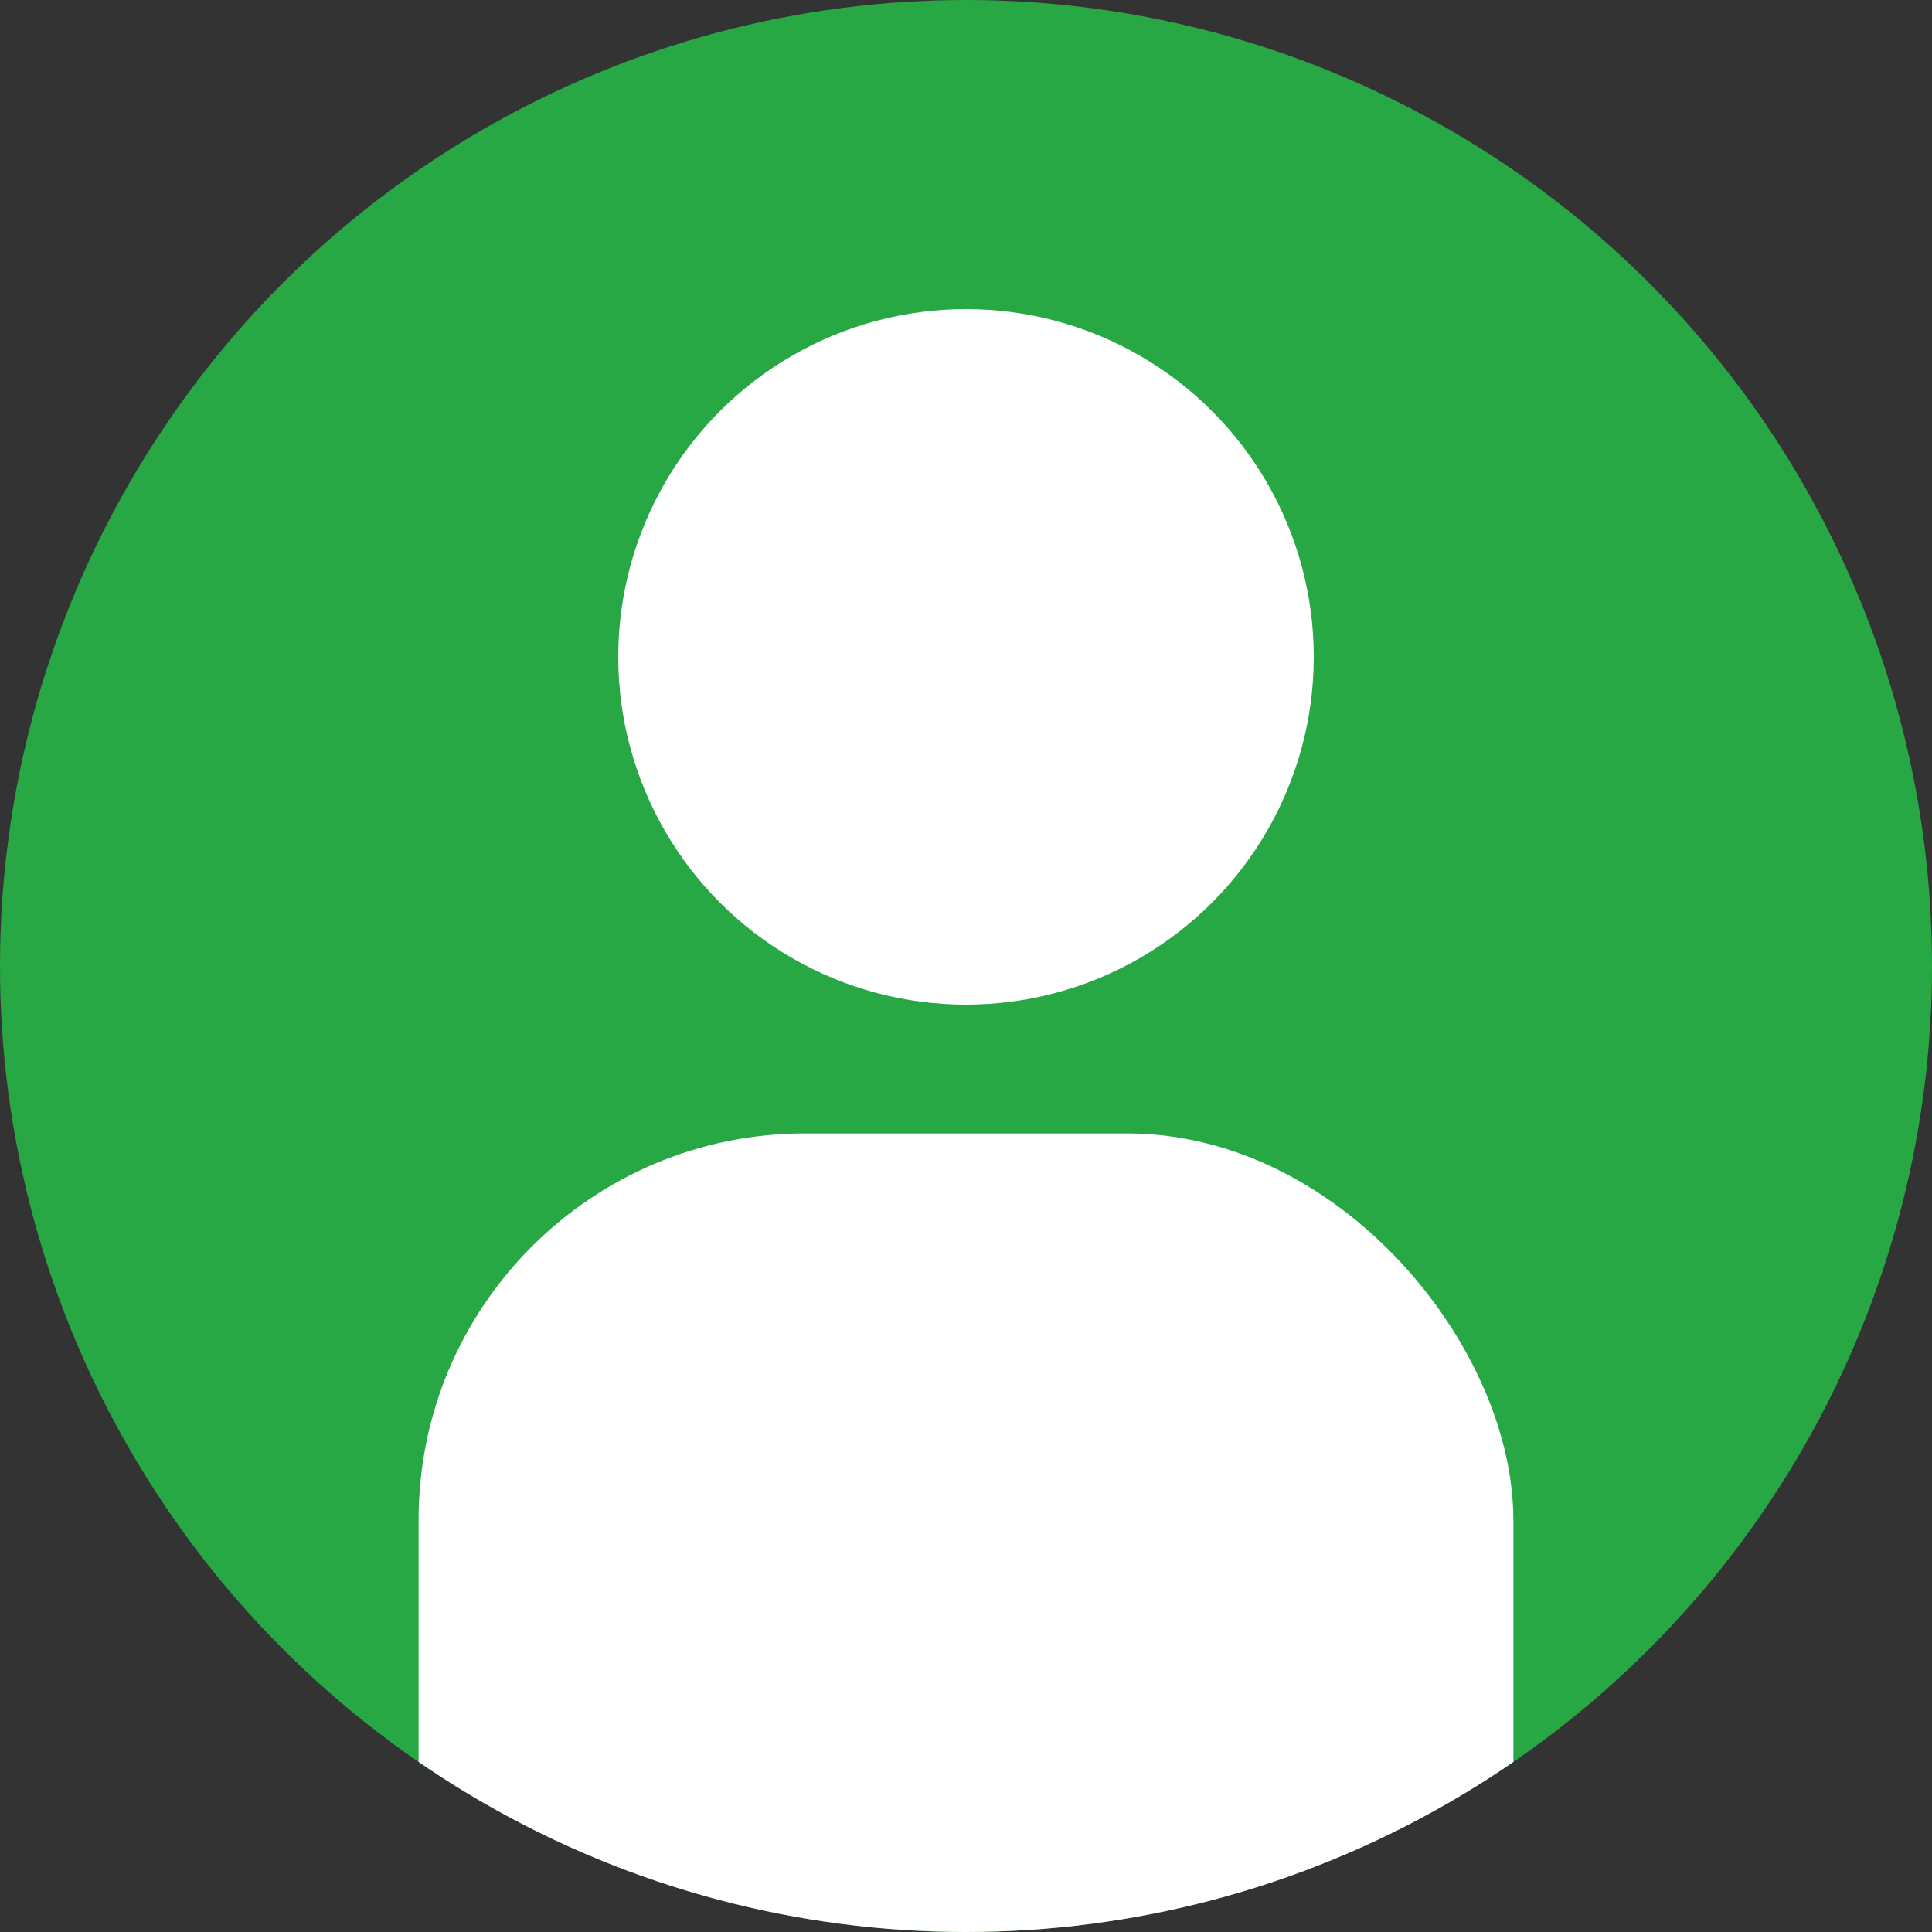
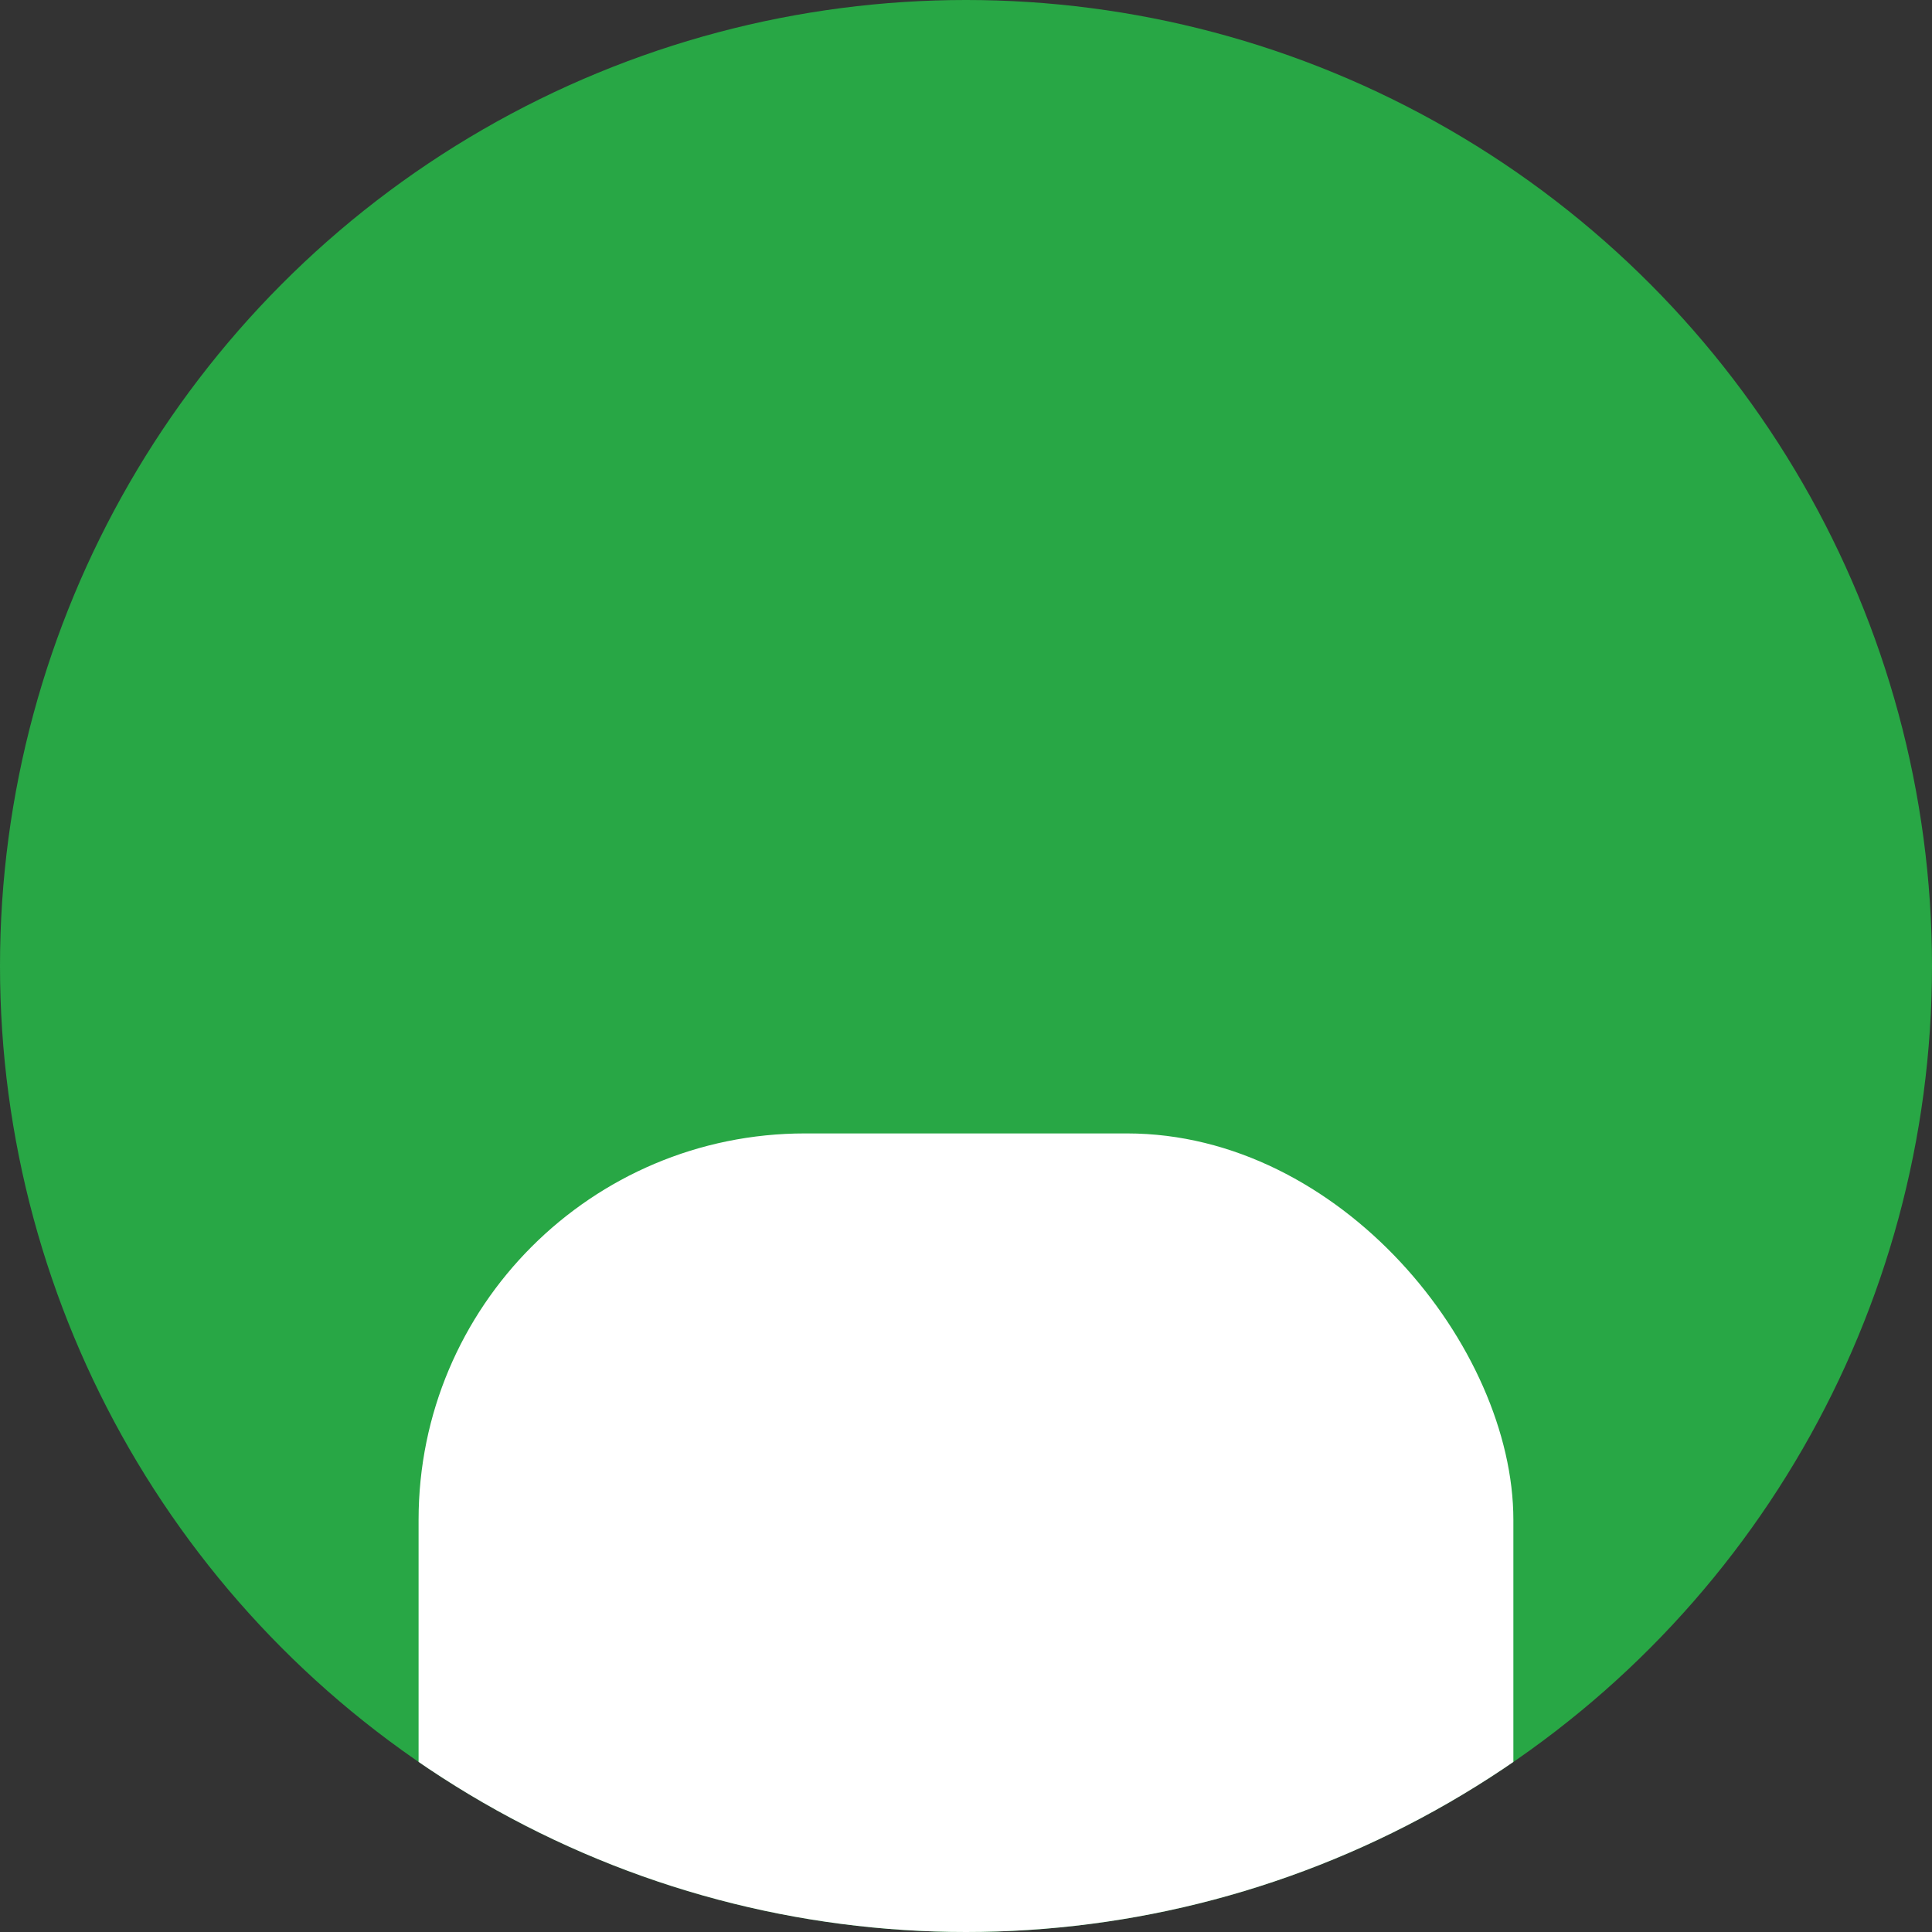
<svg xmlns="http://www.w3.org/2000/svg" width="50" height="50" viewBox="0 0 50 50">
  <rect x="0" y="0" width="50" height="50" fill="#333333" stroke="none" />
  <defs>
    <style>.a{fill:#4285f4;}.b{fill:#28a745;}.c{fill:#fff;}.d{clip-path:url(#a);}</style>
    <clipPath id="a">
      <circle class="a" cx="25" cy="25" r="25" />
    </clipPath>
  </defs>
  <g transform="translate(-4499 -4187)">
    <circle class="b" cx="25" cy="25" r="25" transform="translate(4499 4187)" />
-     <circle class="c" cx="9" cy="9" r="9" transform="translate(4515 4195)" />
    <g class="d" transform="translate(4499 4187)">
      <rect class="c" width="28.333" height="59.167" rx="10" transform="translate(10.833 29.333)" />
    </g>
  </g>
</svg>